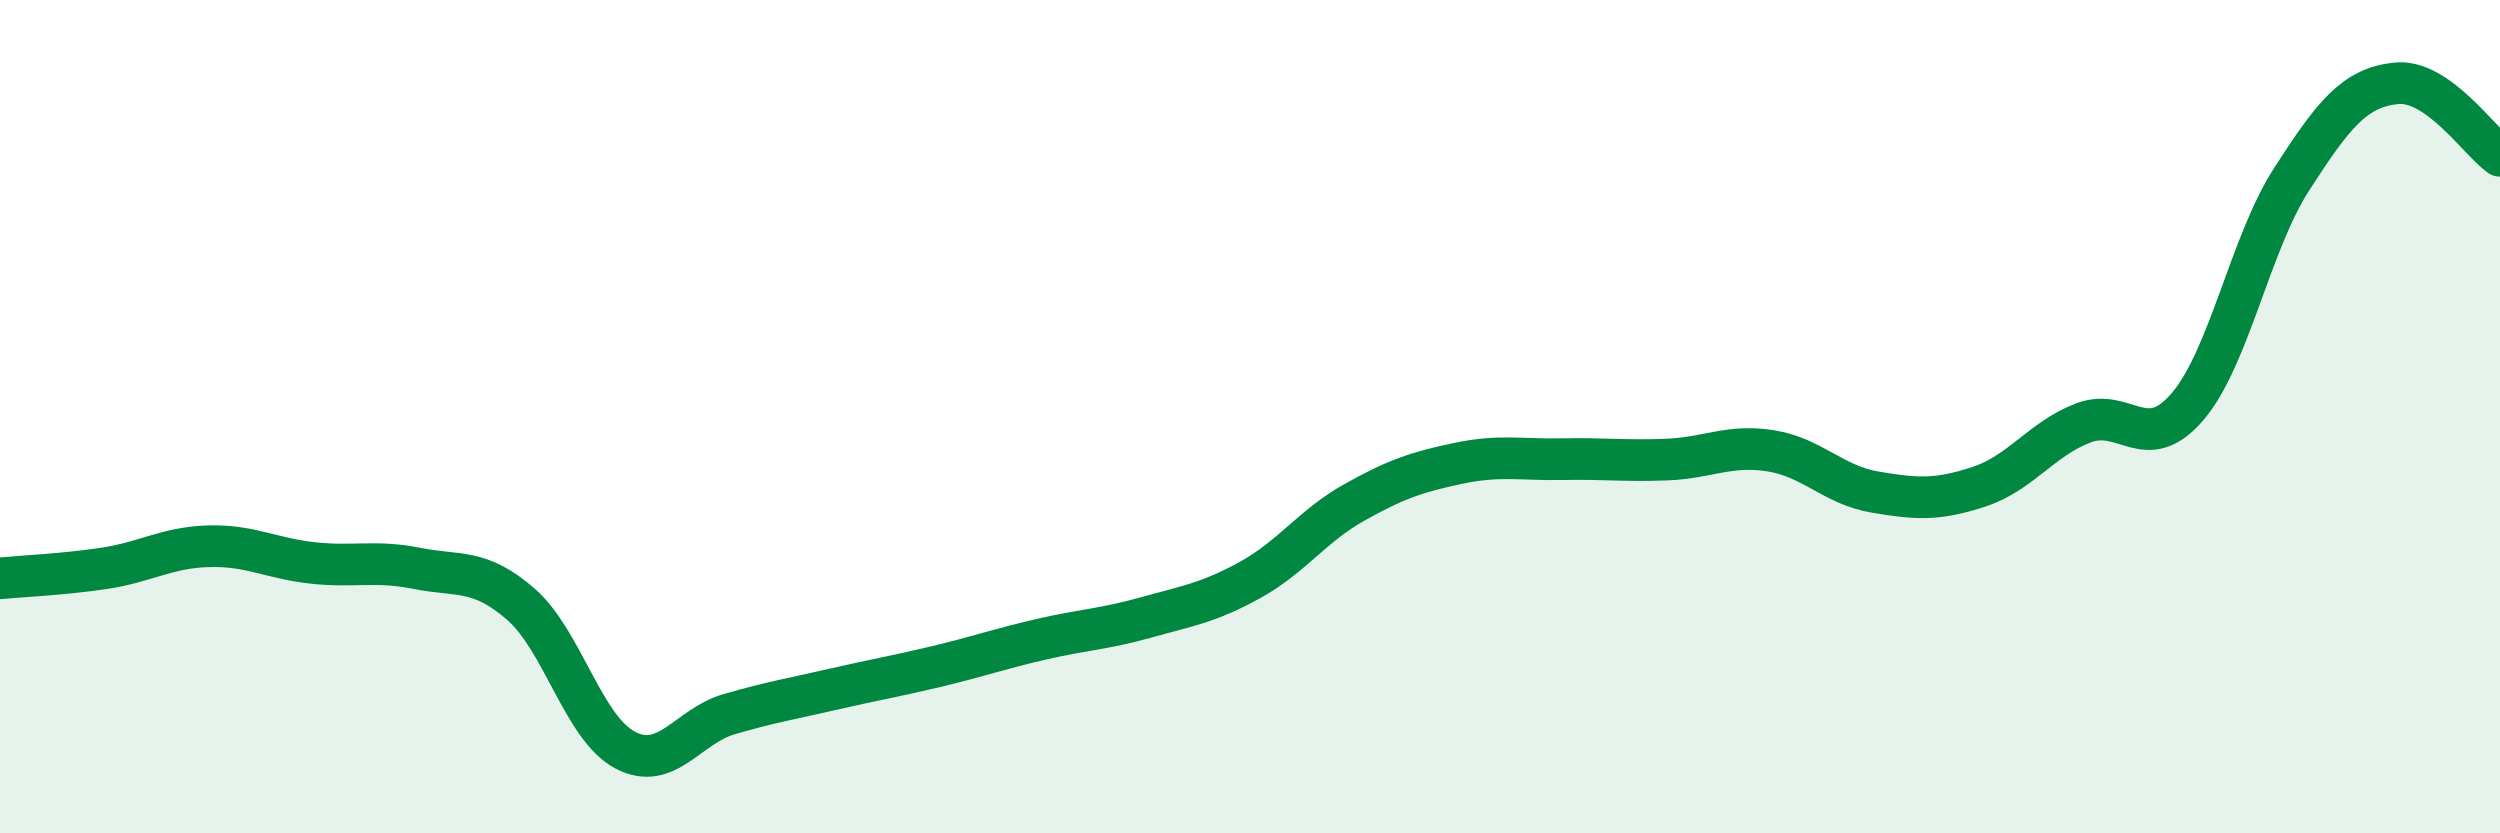
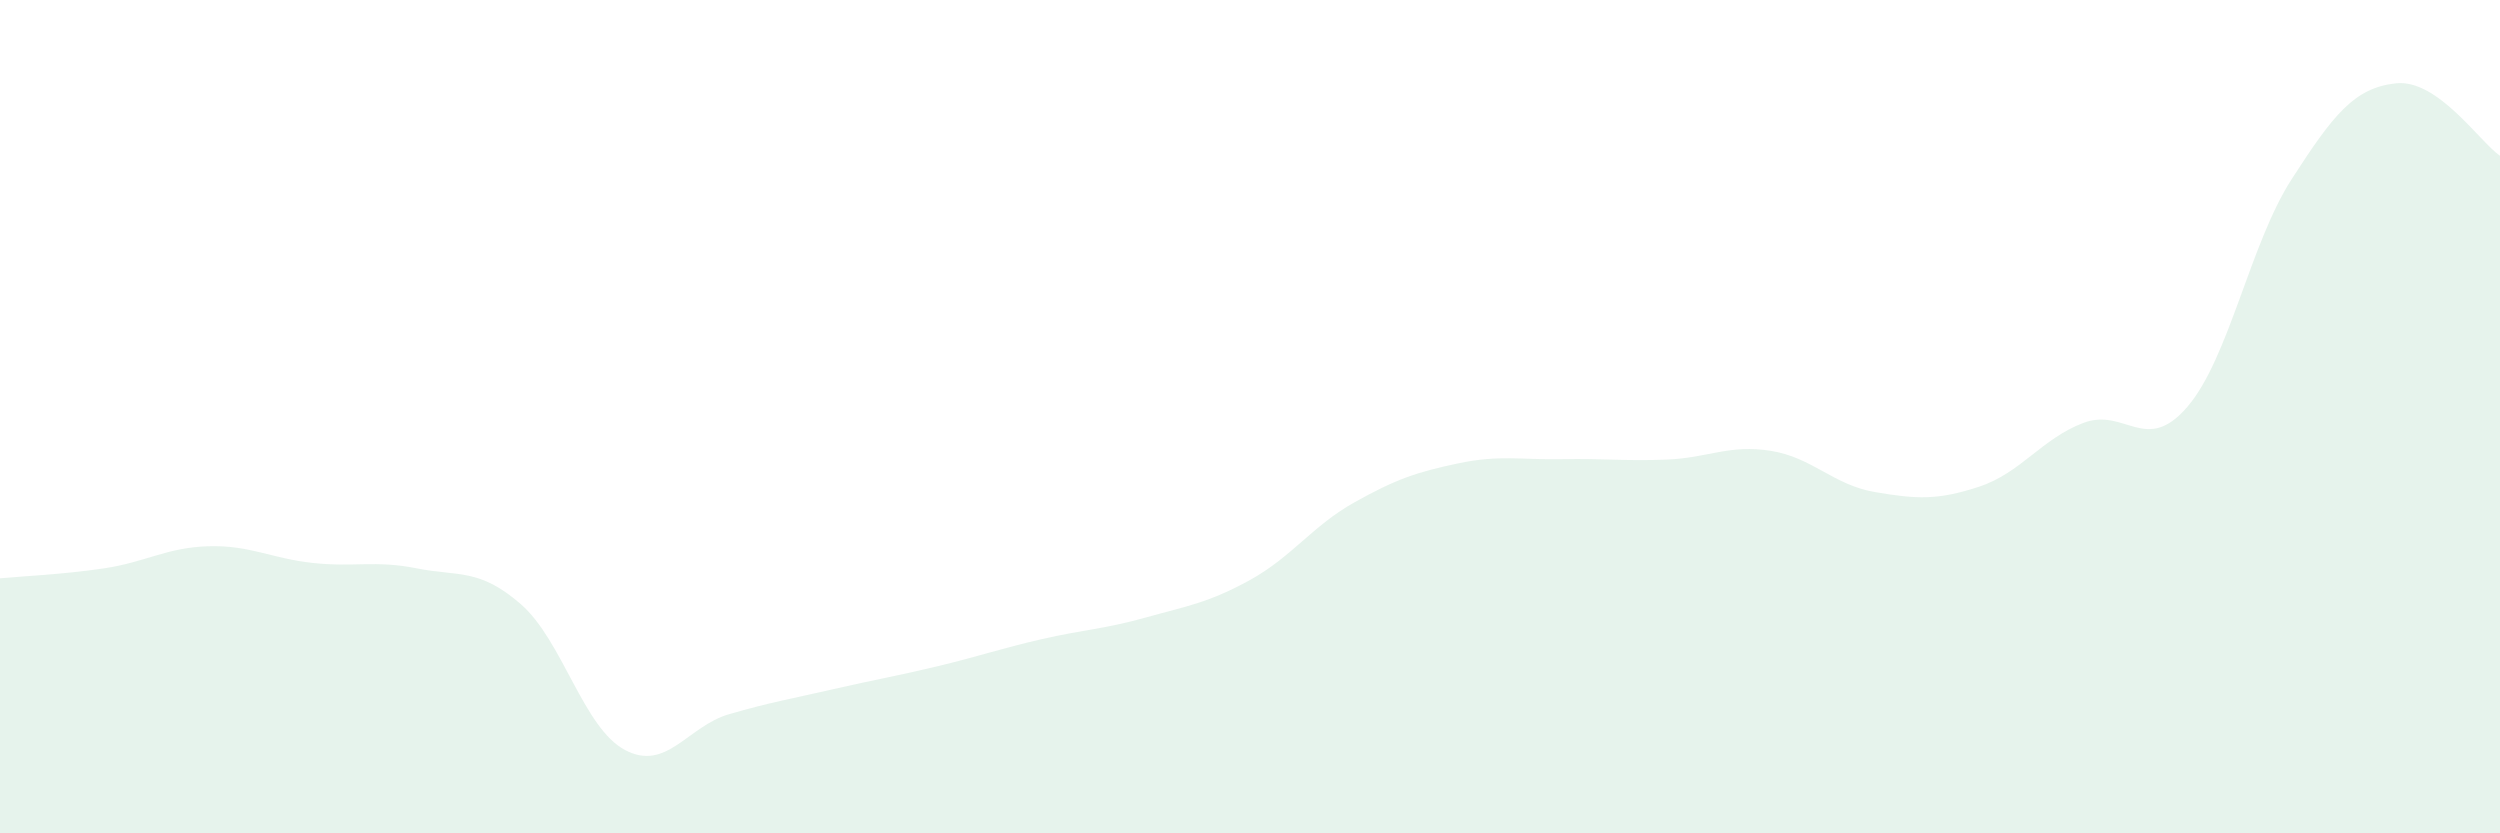
<svg xmlns="http://www.w3.org/2000/svg" width="60" height="20" viewBox="0 0 60 20">
  <path d="M 0,13.88 C 0.5,13.83 1.5,13.79 2.5,13.64 C 3.5,13.49 4,13.14 5,13.11 C 6,13.08 6.5,13.4 7.5,13.51 C 8.5,13.62 9,13.44 10,13.64 C 11,13.84 11.5,13.63 12.5,14.5 C 13.5,15.37 14,17.47 15,18 C 16,18.53 16.5,17.43 17.5,17.14 C 18.5,16.85 19,16.77 20,16.54 C 21,16.31 21.5,16.23 22.5,15.99 C 23.5,15.75 24,15.57 25,15.34 C 26,15.11 26.5,15.1 27.5,14.82 C 28.5,14.54 29,14.47 30,13.92 C 31,13.37 31.5,12.62 32.5,12.06 C 33.5,11.5 34,11.33 35,11.12 C 36,10.91 36.5,11.04 37.5,11.02 C 38.5,11 39,11.07 40,11.03 C 41,10.99 41.5,10.66 42.5,10.82 C 43.5,10.98 44,11.64 45,11.81 C 46,11.98 46.5,12.01 47.5,11.68 C 48.5,11.35 49,10.53 50,10.15 C 51,9.77 51.5,10.93 52.5,9.76 C 53.5,8.59 54,5.85 55,4.3 C 56,2.75 56.5,2.11 57.5,2 C 58.5,1.89 59.5,3.39 60,3.74L60 20L0 20Z" fill="#008740" opacity="0.1" stroke-linecap="round" stroke-linejoin="round" />
-   <path d="M 0,13.88 C 0.5,13.83 1.5,13.79 2.5,13.64 C 3.5,13.49 4,13.14 5,13.11 C 6,13.08 6.5,13.4 7.5,13.51 C 8.5,13.62 9,13.44 10,13.64 C 11,13.84 11.5,13.63 12.5,14.5 C 13.5,15.37 14,17.47 15,18 C 16,18.53 16.5,17.43 17.5,17.14 C 18.5,16.85 19,16.77 20,16.54 C 21,16.31 21.5,16.23 22.5,15.99 C 23.5,15.75 24,15.57 25,15.34 C 26,15.11 26.5,15.1 27.5,14.82 C 28.5,14.54 29,14.47 30,13.92 C 31,13.37 31.5,12.62 32.5,12.06 C 33.5,11.5 34,11.33 35,11.12 C 36,10.91 36.5,11.04 37.5,11.02 C 38.5,11 39,11.07 40,11.03 C 41,10.99 41.5,10.66 42.5,10.82 C 43.5,10.98 44,11.64 45,11.81 C 46,11.98 46.5,12.01 47.5,11.68 C 48.5,11.35 49,10.53 50,10.15 C 51,9.77 51.5,10.93 52.5,9.76 C 53.5,8.59 54,5.85 55,4.3 C 56,2.75 56.5,2.11 57.5,2 C 58.5,1.89 59.5,3.39 60,3.74" stroke="#008740" stroke-width="1" fill="none" stroke-linecap="round" stroke-linejoin="round" />
</svg>